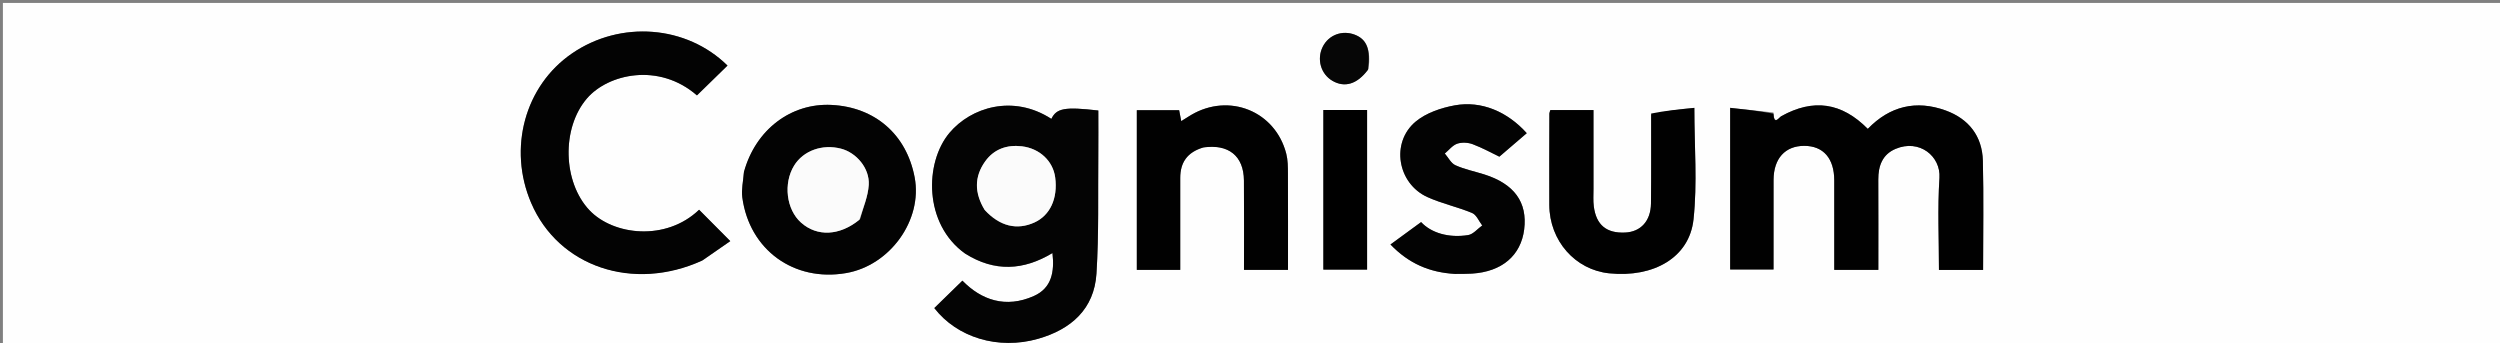
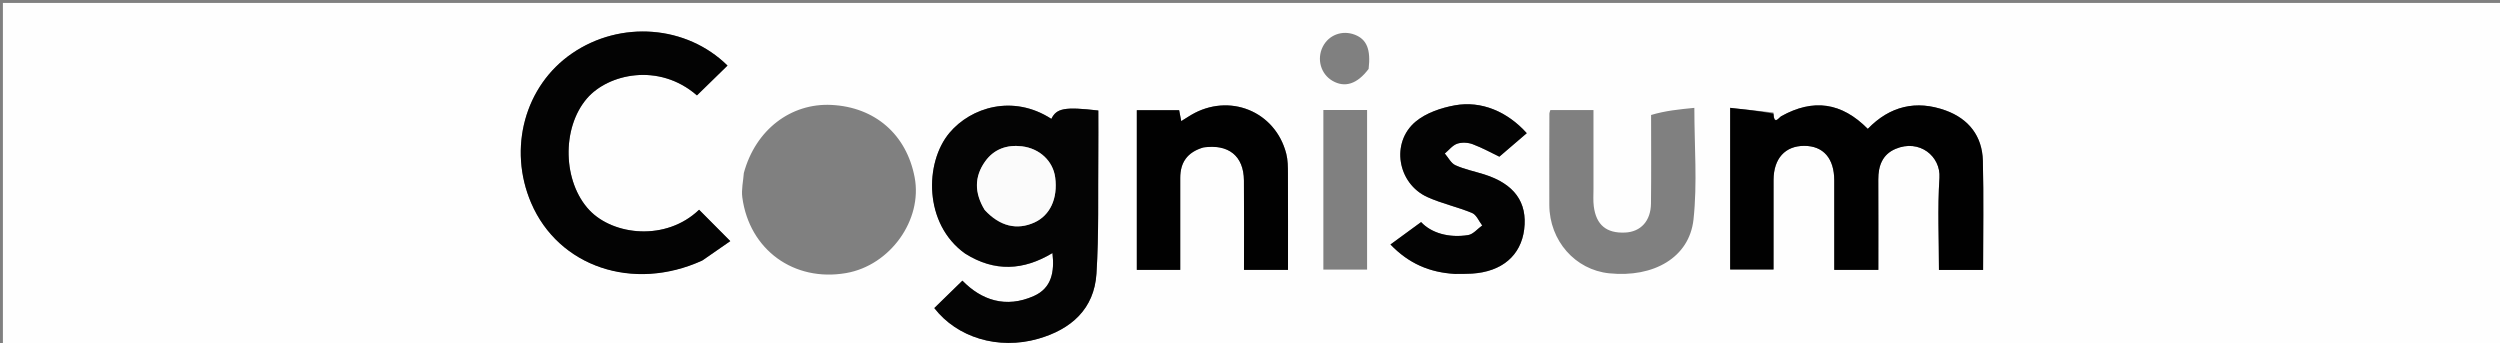
<svg xmlns="http://www.w3.org/2000/svg" version="1.1" id="Layer_1" x="0px" y="0px" width="100%" viewBox="0 0 860 118" enable-background="new 0 0 860 118" xml:space="preserve">
  <rect x="0" y="0" width="860" height="118" fill="#808080" stroke="none" />
  <path fill="#FEFEFE" opacity="1" stroke="none" d=" M638,119   C425.333,119 213.167,119 1,119   C1,79.667 1,40.333 1,1   C287.667,1 574.333,1 861,1   C861,40.333 861,79.667 861,119   C786.833,119 712.667,119 638,119  M332.258,87.366   C342.148,93.61 352.085,93.053 362.047,87.048   C362.799,93.631 361.714,99.131 355.635,101.833   C345.972,106.129 337.619,103.249 331.068,96.548   C327.741,99.793 324.579,102.876 321.401,105.974   C329.212,116.081 343.361,120.463 357.096,116.547   C368.423,113.318 376.415,106.333 377.185,94.091   C378.04,80.501 377.679,66.833 377.814,53.199   C377.864,48.11 377.822,43.02 377.822,38.014   C366.256,36.685 363.471,37.212 361.672,40.894   C348.448,32.333 333.977,36.957 326.633,45.684   C318.022,55.917 317.721,77.052 332.258,87.366  M610.055,38.699   C605.167,38.173 600.28,37.646 595.18,37.097   C595.18,56.265 595.18,74.494 595.18,92.704   C600.29,92.704 605.159,92.704 610.094,92.704   C610.094,82.186 610.071,72.031 610.102,61.877   C610.125,54.517 614.103,50.156 620.685,50.171   C627.231,50.185 630.975,54.483 630.983,62.034   C630.995,72.297 630.986,82.56 630.986,92.841   C636.282,92.841 641.033,92.841 646.147,92.841   C646.147,82.337 646.183,72.055 646.131,61.774   C646.107,57.07 647.539,53.127 652.083,51.206   C660.308,47.73 667.656,53.778 667.174,61.171   C666.487,71.712 666.999,82.332 666.999,92.846   C672.398,92.846 677.172,92.846 682.186,92.846   C682.186,80.187 682.417,67.741 682.106,55.308   C681.894,46.82 677.228,40.883 669.341,38.014   C659.174,34.315 650.097,36.49 642.517,44.332   C633.529,35.227 623.765,33.839 612.746,39.976   C611.94,40.425 610.278,43.264 610.055,38.699  M241.86,89.442   C245.035,87.235 248.211,85.029 251.216,82.942   C247.273,78.976 243.881,75.565 240.487,72.152   C229.105,83.072 211.008,80.996 202.784,72.333   C193.637,62.696 193.068,44.11 201.931,33.836   C209.187,25.425 226.641,21.4 239.75,32.815   C243.275,29.376 246.772,25.963 250.262,22.556   C236.167,8.686 213.486,6.908 196.752,18.395   C180.55,29.516 174.678,51.024 182.717,69.801   C192.101,91.72 217.749,100.505 241.86,89.442  M255.878,59.51   C255.677,62.312 254.989,65.18 255.355,67.906   C257.78,85.957 273.123,97.046 291.07,93.935   C306.217,91.309 317.418,75.664 314.641,61.013   C311.848,46.273 301.017,36.843 286.022,36.095   C272.127,35.401 259.923,44.57 255.878,59.51  M414.243,50.613   C422.663,49.453 427.844,53.71 427.912,62.034   C427.996,72.295 427.932,82.556 427.932,92.832   C433.238,92.832 437.985,92.832 443.072,92.832   C443.072,81.647 443.103,70.693 443.046,59.74   C443.035,57.435 443.034,55.045 442.463,52.841   C438.672,38.204 422.805,31.823 409.71,39.569   C408.612,40.218 407.543,40.915 406.343,41.664   C406.038,40.071 405.809,38.873 405.626,37.915   C400.462,37.915 395.726,37.915 391.066,37.915   C391.066,56.457 391.066,74.659 391.066,92.832   C396.161,92.832 400.915,92.832 406.001,92.832   C406.001,82.146 406,71.69 406.001,61.234   C406.002,55.971 408.314,52.381 414.243,50.613  M567.975,39.556   C567.973,49.713 568.057,59.871 567.936,70.026   C567.865,76.029 564.407,79.741 559.077,79.998   C552.645,80.308 549.086,77.411 548.263,70.989   C548.011,69.021 548.158,66.999 548.157,65.002   C548.149,55.902 548.153,46.802 548.153,37.852   C542.756,37.852 538.003,37.852 533.331,37.852   C533.16,38.431 532.989,38.739 532.988,39.048   C532.966,49.538 532.91,60.027 532.964,70.517   C533.027,82.803 541.862,92.825 553.57,94.02   C568.87,95.582 581.15,88.571 582.566,75.49   C583.915,63.039 582.857,50.327 582.857,37.104   C577.645,37.616 572.831,38.089 567.975,39.556  M500.884,94.247   C502.711,94.208 504.543,94.233 506.365,94.119   C516.641,93.479 523.195,87.906 524.32,78.897   C525.484,69.568 520.888,63.24 510.555,59.99   C507.25,58.951 503.8,58.253 500.666,56.844   C499.15,56.162 498.212,54.197 497.013,52.813   C498.415,51.641 499.652,49.987 501.267,49.433   C502.867,48.885 505.015,49.003 506.627,49.612   C510.074,50.915 513.329,52.722 515.776,53.898   C518.981,51.149 522.105,48.471 525.205,45.813   C518.572,38.422 509.613,34.574 500.452,36.238   C495.743,37.094 490.584,38.838 486.997,41.824   C478.345,49.025 480.719,63.123 491.027,67.794   C495.967,70.033 501.397,71.173 506.412,73.272   C507.906,73.897 508.746,76.085 509.886,77.557   C508.28,78.704 506.791,80.591 505.046,80.868   C498.309,81.941 492.289,80.094 488.86,76.397   C485.287,79.009 481.842,81.527 478.314,84.106   C484.657,90.68 491.765,93.728 500.884,94.247  M470.279,58.5   C470.279,51.58 470.279,44.66 470.279,37.836   C464.825,37.836 460.076,37.836 455.236,37.836   C455.236,56.312 455.236,74.532 455.236,92.746   C460.376,92.746 465.267,92.746 470.279,92.746   C470.279,81.453 470.279,70.476 470.279,58.5  M470.807,23.699   C471.592,17.03 470.18,13.534 466.058,11.943   C461.723,10.269 457.059,12.019 455.028,16.081   C452.895,20.349 454.351,25.466 458.363,27.798   C462.563,30.24 466.842,29.004 470.807,23.699  z" />
  <path fill="#040404" opacity="1" stroke="none" d=" M331.934,87.194   C317.721,77.052 318.022,55.917 326.633,45.684   C333.977,36.957 348.448,32.333 361.672,40.894   C363.471,37.212 366.256,36.685 377.822,38.014   C377.822,43.02 377.864,48.11 377.814,53.199   C377.679,66.833 378.04,80.501 377.185,94.091   C376.415,106.333 368.423,113.318 357.096,116.547   C343.361,120.463 329.212,116.081 321.401,105.974   C324.579,102.876 327.741,99.793 331.068,96.548   C337.619,103.249 345.972,106.129 355.635,101.833   C361.714,99.131 362.799,93.631 362.047,87.048   C352.085,93.053 342.148,93.61 331.934,87.194  M338.916,72.433   C343.919,77.841 349.815,79.268 355.844,76.529   C361.251,74.072 363.942,68.222 362.981,61.011   C362.245,55.478 357.733,51.076 351.524,50.333   C346.447,49.725 341.932,51.25 338.873,55.558   C335.143,60.812 335.162,66.327 338.916,72.433  z" />
  <path fill="#010101" opacity="1" stroke="none" d=" M610.072,39.094   C610.278,43.264 611.94,40.425 612.746,39.976   C623.765,33.839 633.529,35.227 642.517,44.332   C650.097,36.49 659.174,34.315 669.341,38.014   C677.228,40.883 681.894,46.82 682.106,55.308   C682.417,67.741 682.186,80.187 682.186,92.846   C677.172,92.846 672.398,92.846 666.999,92.846   C666.999,82.332 666.487,71.712 667.174,61.171   C667.656,53.778 660.308,47.73 652.083,51.206   C647.539,53.127 646.107,57.07 646.131,61.774   C646.183,72.055 646.147,82.337 646.147,92.841   C641.033,92.841 636.282,92.841 630.986,92.841   C630.986,82.56 630.995,72.297 630.983,62.034   C630.975,54.483 627.231,50.185 620.685,50.171   C614.103,50.156 610.125,54.517 610.102,61.877   C610.071,72.031 610.094,82.186 610.094,92.704   C605.159,92.704 600.29,92.704 595.18,92.704   C595.18,74.494 595.18,56.265 595.18,37.097   C600.28,37.646 605.167,38.173 610.072,39.094  z" />
  <path fill="#030303" opacity="1" stroke="none" d=" M241.543,89.642   C217.749,100.505 192.101,91.72 182.717,69.801   C174.678,51.024 180.55,29.516 196.752,18.395   C213.486,6.908 236.167,8.686 250.262,22.556   C246.772,25.963 243.275,29.376 239.75,32.815   C226.641,21.4 209.187,25.425 201.931,33.836   C193.068,44.11 193.637,62.696 202.784,72.333   C211.008,80.996 229.105,83.072 240.487,72.152   C243.881,75.565 247.273,78.976 251.216,82.942   C248.211,85.029 245.035,87.235 241.543,89.642  z" />
-   <path fill="#030303" opacity="1" stroke="none" d=" M255.919,59.095   C259.923,44.57 272.127,35.401 286.022,36.095   C301.017,36.843 311.848,46.273 314.641,61.013   C317.418,75.664 306.217,91.309 291.07,93.935   C273.123,97.046 257.78,85.957 255.355,67.906   C254.989,65.18 255.677,62.312 255.919,59.095  M295.906,75.302   C296.937,71.411 298.606,67.56 298.848,63.621   C299.198,57.907 294.624,52.54 289.342,51.153   C282.907,49.464 276.328,51.83 273.175,56.968   C269.4,63.12 270.49,72.067 275.565,76.581   C281.062,81.471 288.818,81.19 295.906,75.302  z" />
  <path fill="#010101" opacity="1" stroke="none" d=" M413.874,50.745   C408.314,52.381 406.002,55.971 406.001,61.234   C406,71.69 406.001,82.146 406.001,92.832   C400.915,92.832 396.161,92.832 391.066,92.832   C391.066,74.659 391.066,56.457 391.066,37.915   C395.726,37.915 400.462,37.915 405.626,37.915   C405.809,38.873 406.038,40.071 406.343,41.664   C407.543,40.915 408.612,40.218 409.71,39.569   C422.805,31.823 438.672,38.204 442.463,52.841   C443.034,55.045 443.035,57.435 443.046,59.74   C443.103,70.693 443.072,81.647 443.072,92.832   C437.985,92.832 433.238,92.832 427.932,92.832   C427.932,82.556 427.996,72.295 427.912,62.034   C427.844,53.71 422.663,49.453 413.874,50.745  z" />
-   <path fill="#010101" opacity="1" stroke="none" d=" M567.996,39.059   C572.831,38.089 577.645,37.616 582.857,37.104   C582.857,50.327 583.915,63.039 582.566,75.49   C581.15,88.571 568.87,95.582 553.57,94.02   C541.862,92.825 533.027,82.803 532.964,70.517   C532.91,60.027 532.966,49.538 532.988,39.048   C532.989,38.739 533.16,38.431 533.331,37.852   C538.003,37.852 542.756,37.852 548.153,37.852   C548.153,46.802 548.149,55.902 548.157,65.002   C548.158,66.999 548.011,69.021 548.263,70.989   C549.086,77.411 552.645,80.308 559.077,79.998   C564.407,79.741 567.865,76.029 567.936,70.026   C568.057,59.871 567.973,49.713 567.996,39.059  z" />
  <path fill="#030303" opacity="1" stroke="none" d=" M500.466,94.225   C491.765,93.728 484.657,90.68 478.314,84.106   C481.842,81.527 485.287,79.009 488.86,76.397   C492.289,80.094 498.309,81.941 505.046,80.868   C506.791,80.591 508.28,78.704 509.886,77.557   C508.746,76.085 507.906,73.897 506.412,73.272   C501.397,71.173 495.967,70.033 491.027,67.794   C480.719,63.123 478.345,49.025 486.997,41.824   C490.584,38.838 495.743,37.094 500.452,36.238   C509.613,34.574 518.572,38.422 525.205,45.813   C522.105,48.471 518.981,51.149 515.776,53.898   C513.329,52.722 510.074,50.915 506.627,49.612   C505.015,49.003 502.867,48.885 501.267,49.433   C499.652,49.987 498.415,51.641 497.013,52.813   C498.212,54.197 499.15,56.162 500.666,56.844   C503.8,58.253 507.25,58.951 510.555,59.99   C520.888,63.24 525.484,69.568 524.32,78.897   C523.195,87.906 516.641,93.479 506.365,94.119   C504.543,94.233 502.711,94.208 500.466,94.225  z" />
-   <path fill="#000000" opacity="1" stroke="none" d=" M470.279,59   C470.279,70.476 470.279,81.453 470.279,92.746   C465.267,92.746 460.376,92.746 455.236,92.746   C455.236,74.532 455.236,56.312 455.236,37.836   C460.076,37.836 464.825,37.836 470.279,37.836   C470.279,44.66 470.279,51.58 470.279,59  z" />
-   <path fill="#060606" opacity="1" stroke="none" d=" M470.561,24.022   C466.842,29.004 462.563,30.24 458.363,27.798   C454.351,25.466 452.895,20.349 455.028,16.081   C457.059,12.019 461.723,10.269 466.058,11.943   C470.18,13.534 471.592,17.03 470.561,24.022  z" />
  <path fill="#FBFBFB" opacity="1" stroke="none" d=" M338.665,72.144   C335.162,66.327 335.143,60.812 338.873,55.558   C341.932,51.25 346.447,49.725 351.524,50.333   C357.733,51.076 362.245,55.478 362.981,61.011   C363.942,68.222 361.251,74.072 355.844,76.529   C349.815,79.268 343.919,77.841 338.665,72.144  z" />
-   <path fill="#FBFBFB" opacity="1" stroke="none" d=" M295.653,75.582   C288.818,81.19 281.062,81.471 275.565,76.581   C270.49,72.067 269.4,63.12 273.175,56.968   C276.328,51.83 282.907,49.464 289.342,51.153   C294.624,52.54 299.198,57.907 298.848,63.621   C298.606,67.56 296.937,71.411 295.653,75.582  z" />
</svg>